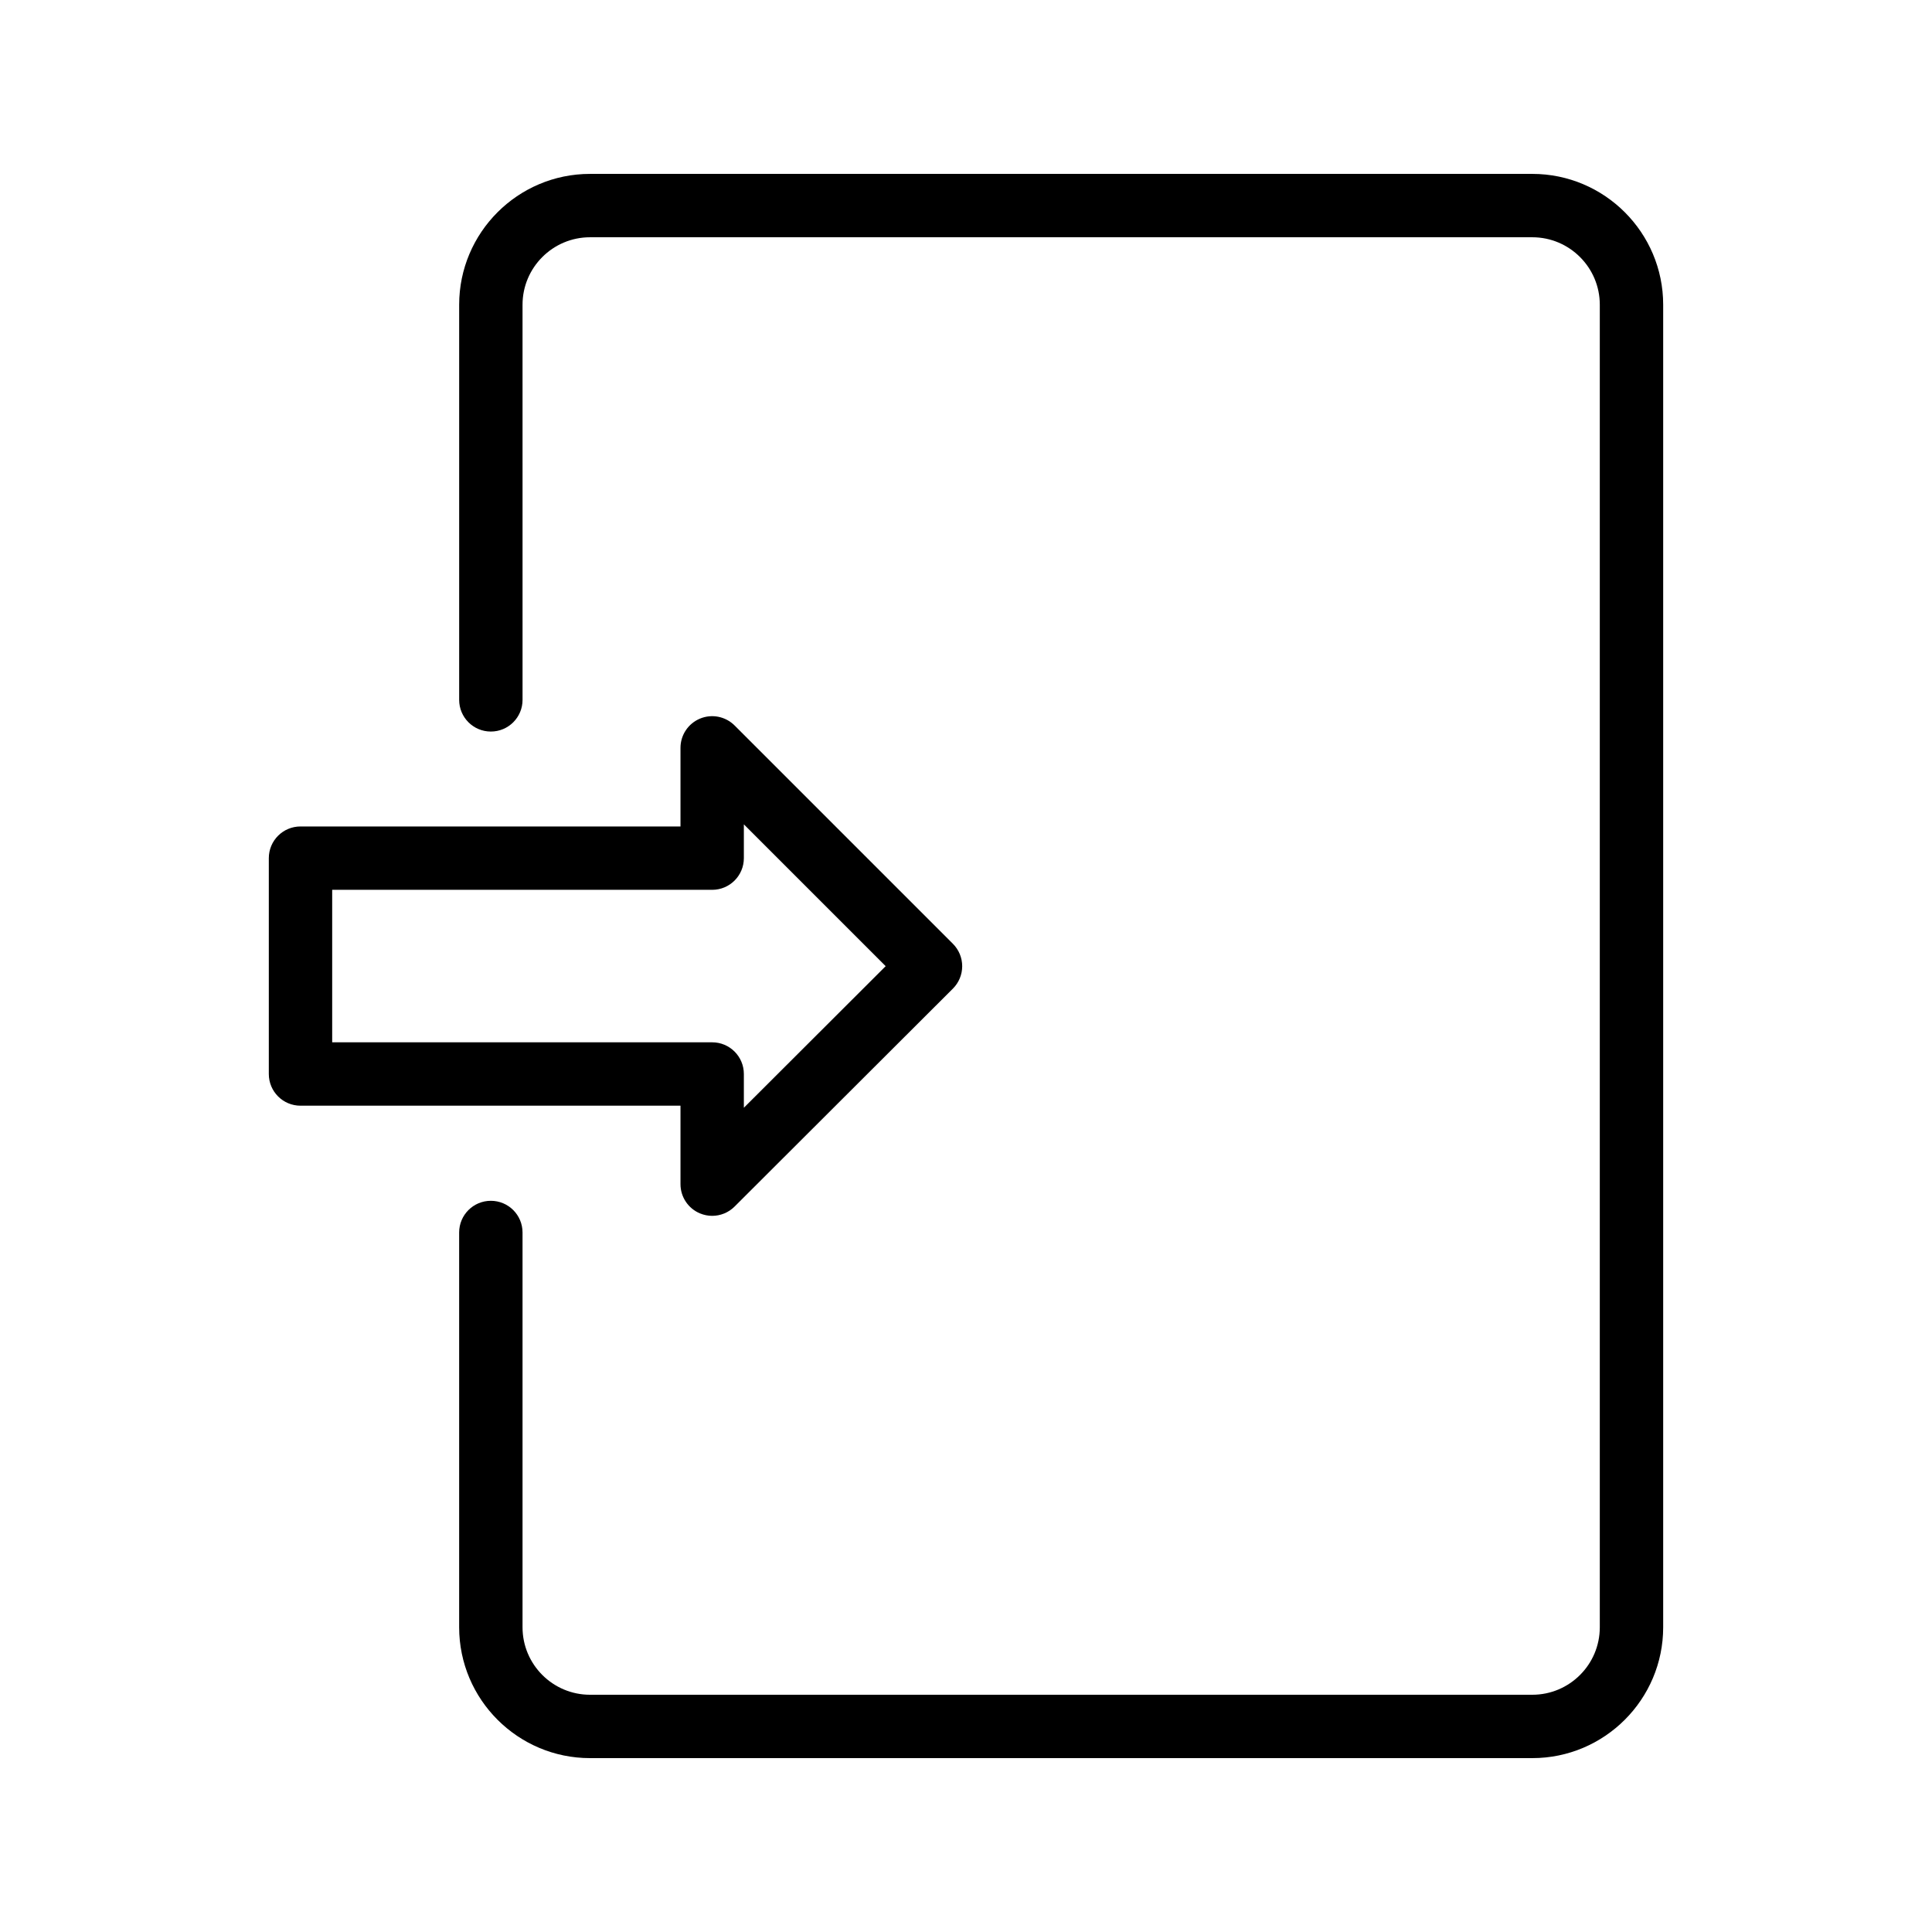
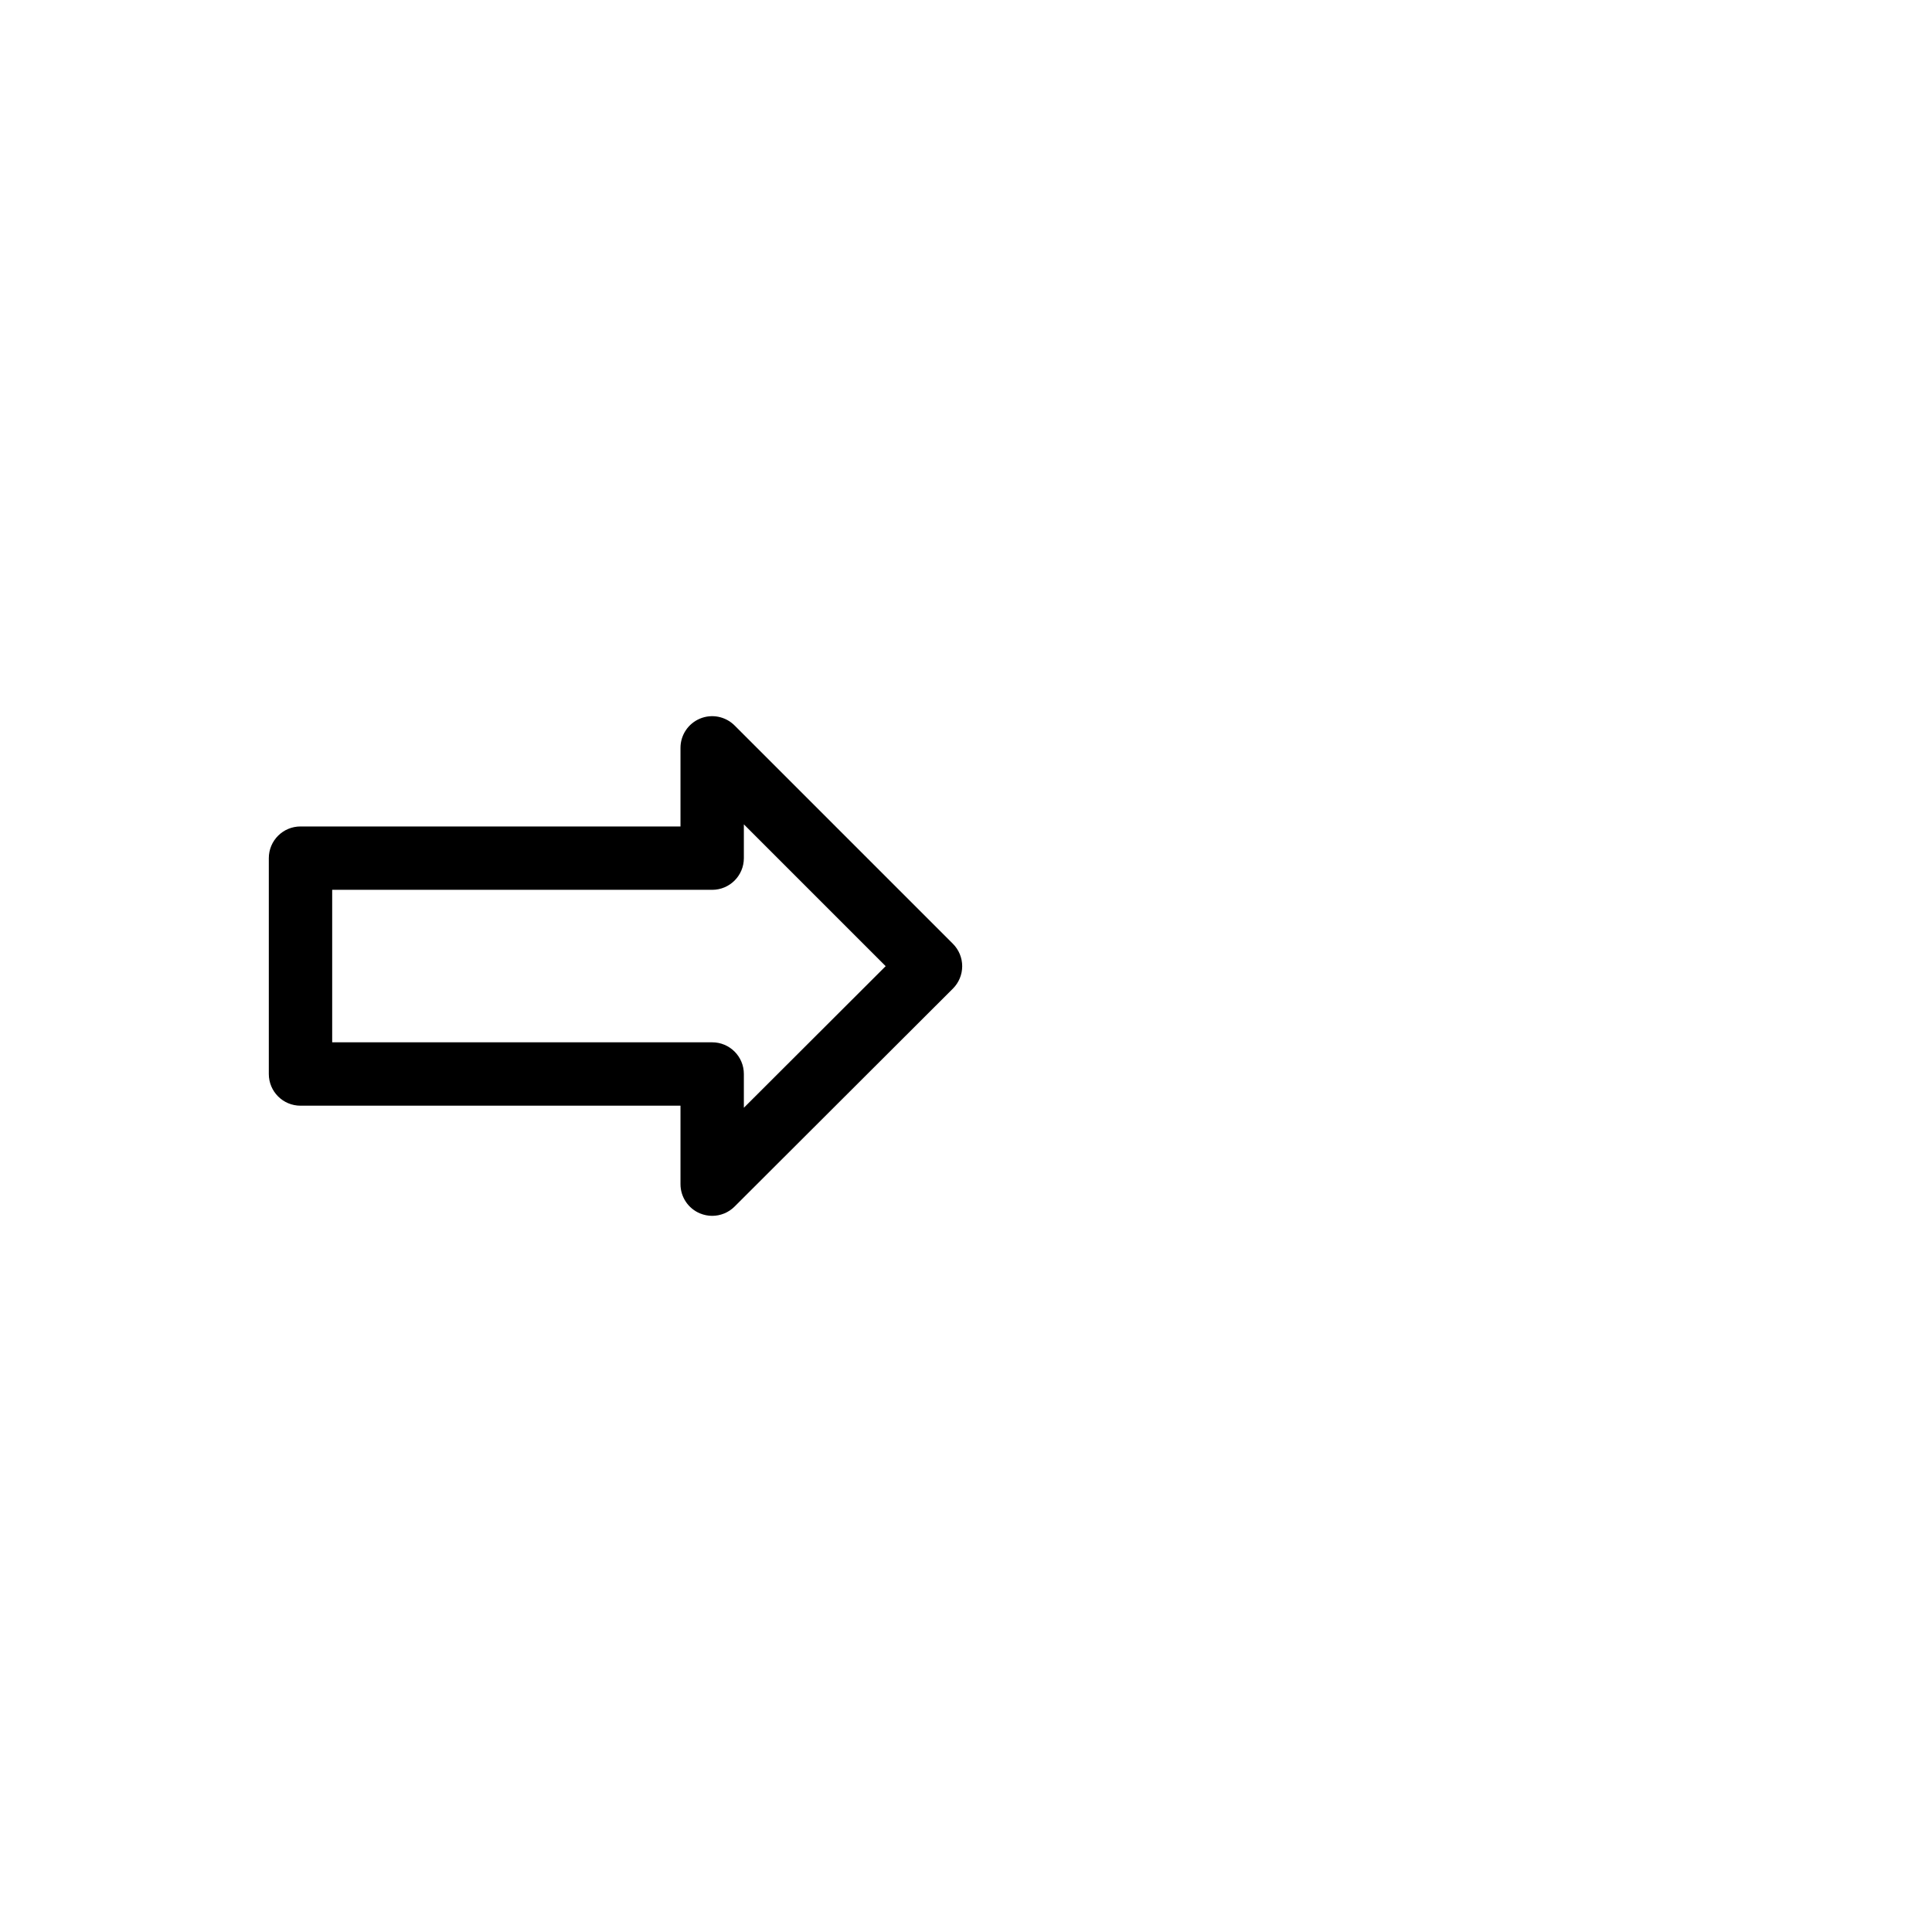
<svg xmlns="http://www.w3.org/2000/svg" fill="#000000" width="800px" height="800px" version="1.1" viewBox="144 144 512 512">
  <g>
-     <path d="m300.36 609.92h249.72c19.121 0 34.68-15.555 34.68-34.68v-350.48c0-19.121-15.555-34.676-34.68-34.676h-249.72c-19.121 0-34.676 15.555-34.676 34.676v104.71c0 4.641 3.754 8.398 8.398 8.398 4.641 0 8.398-3.754 8.398-8.398l-0.004-104.71c0-9.863 8.02-17.883 17.883-17.883h249.72c9.863 0 17.883 8.02 17.883 17.883v350.48c0.004 9.867-8.016 17.887-17.883 17.887h-249.72c-9.863 0-17.883-8.02-17.883-17.883v-104.62c0-4.641-3.754-8.398-8.398-8.398-4.641 0-8.398 3.754-8.398 8.398v104.62c0.004 19.121 15.559 34.676 34.68 34.676z" />
    <path d="m329.52 465.57c1.043 0.426 2.133 0.641 3.215 0.641 2.18 0 4.328-0.852 5.93-2.453l57.859-57.762c1.582-1.574 2.469-3.715 2.469-5.945 0-2.223-0.887-4.363-2.461-5.938l-57.859-57.859c-2.402-2.394-6.004-3.125-9.152-1.82-3.141 1.297-5.184 4.363-5.184 7.758v20.828h-100.7c-4.641 0-8.398 3.754-8.398 8.398v57.203c0 4.641 3.754 8.398 8.398 8.398h100.7v20.797c0 3.391 2.043 6.449 5.184 7.754zm-97.488-45.348v-40.41h100.7c4.641 0 8.398-3.754 8.398-8.398v-8.953l37.582 37.582-37.582 37.523v-8.945c0-4.641-3.754-8.398-8.398-8.398z" />
  </g>
</svg>